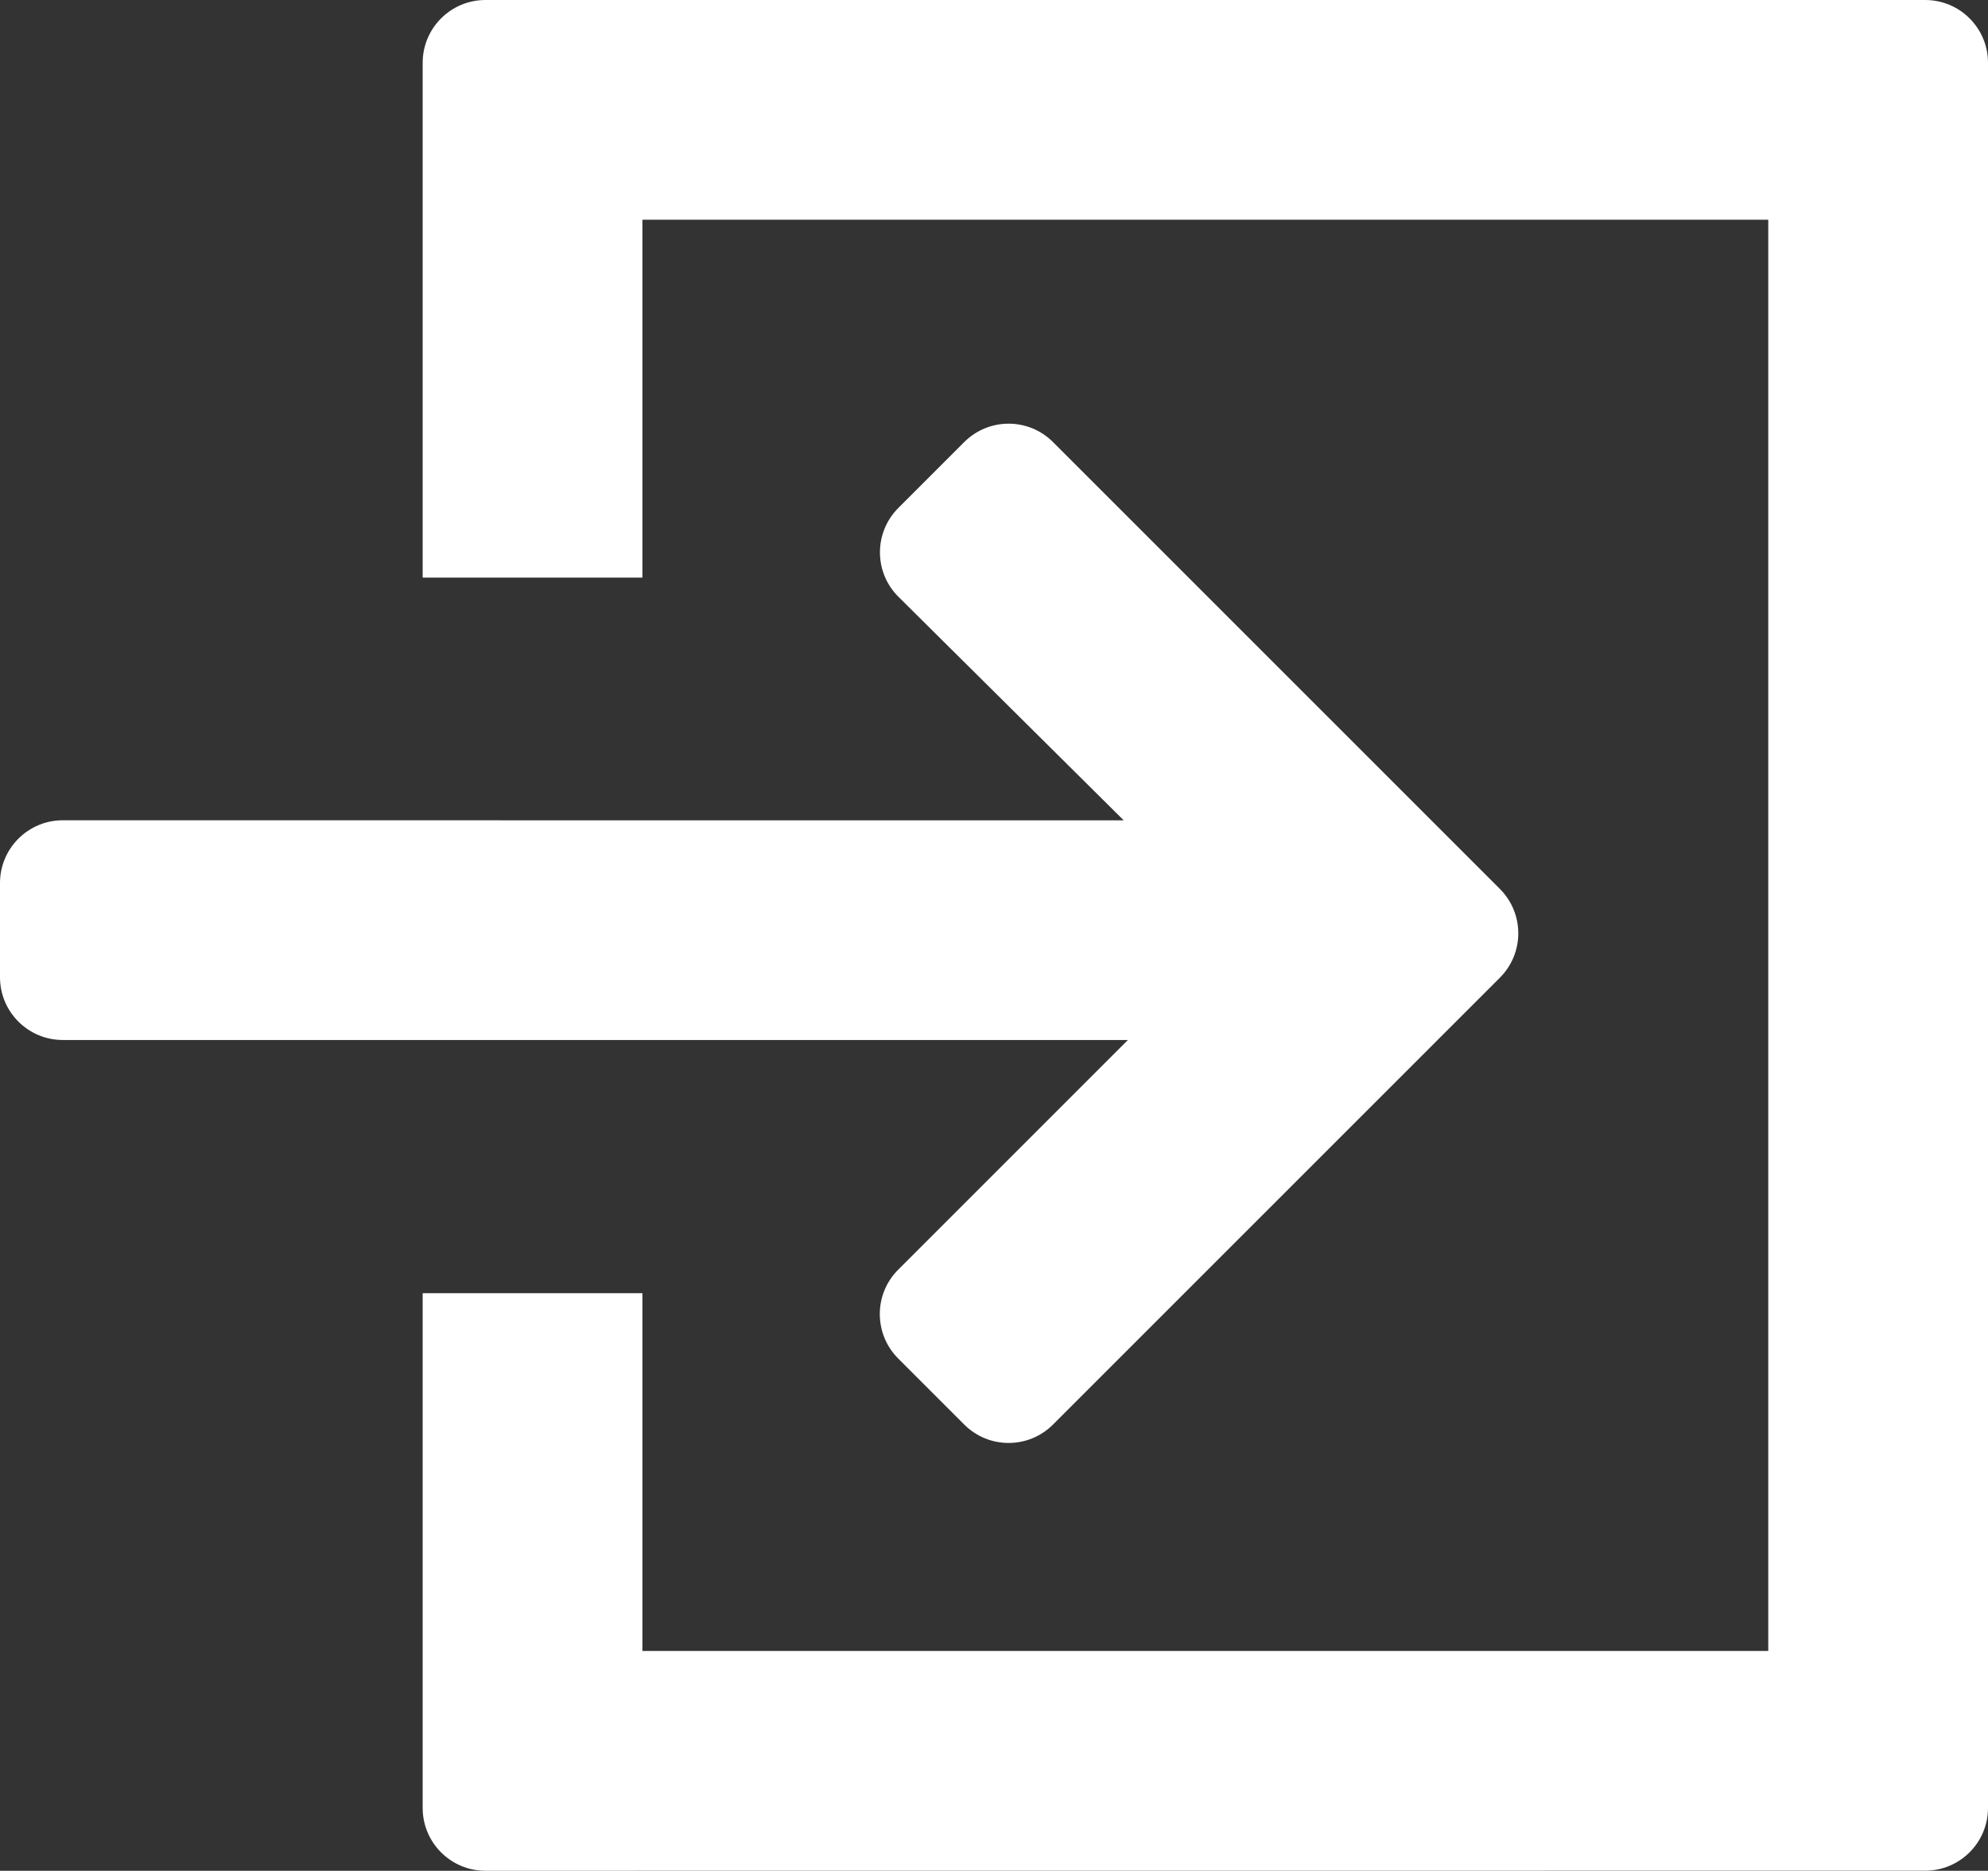
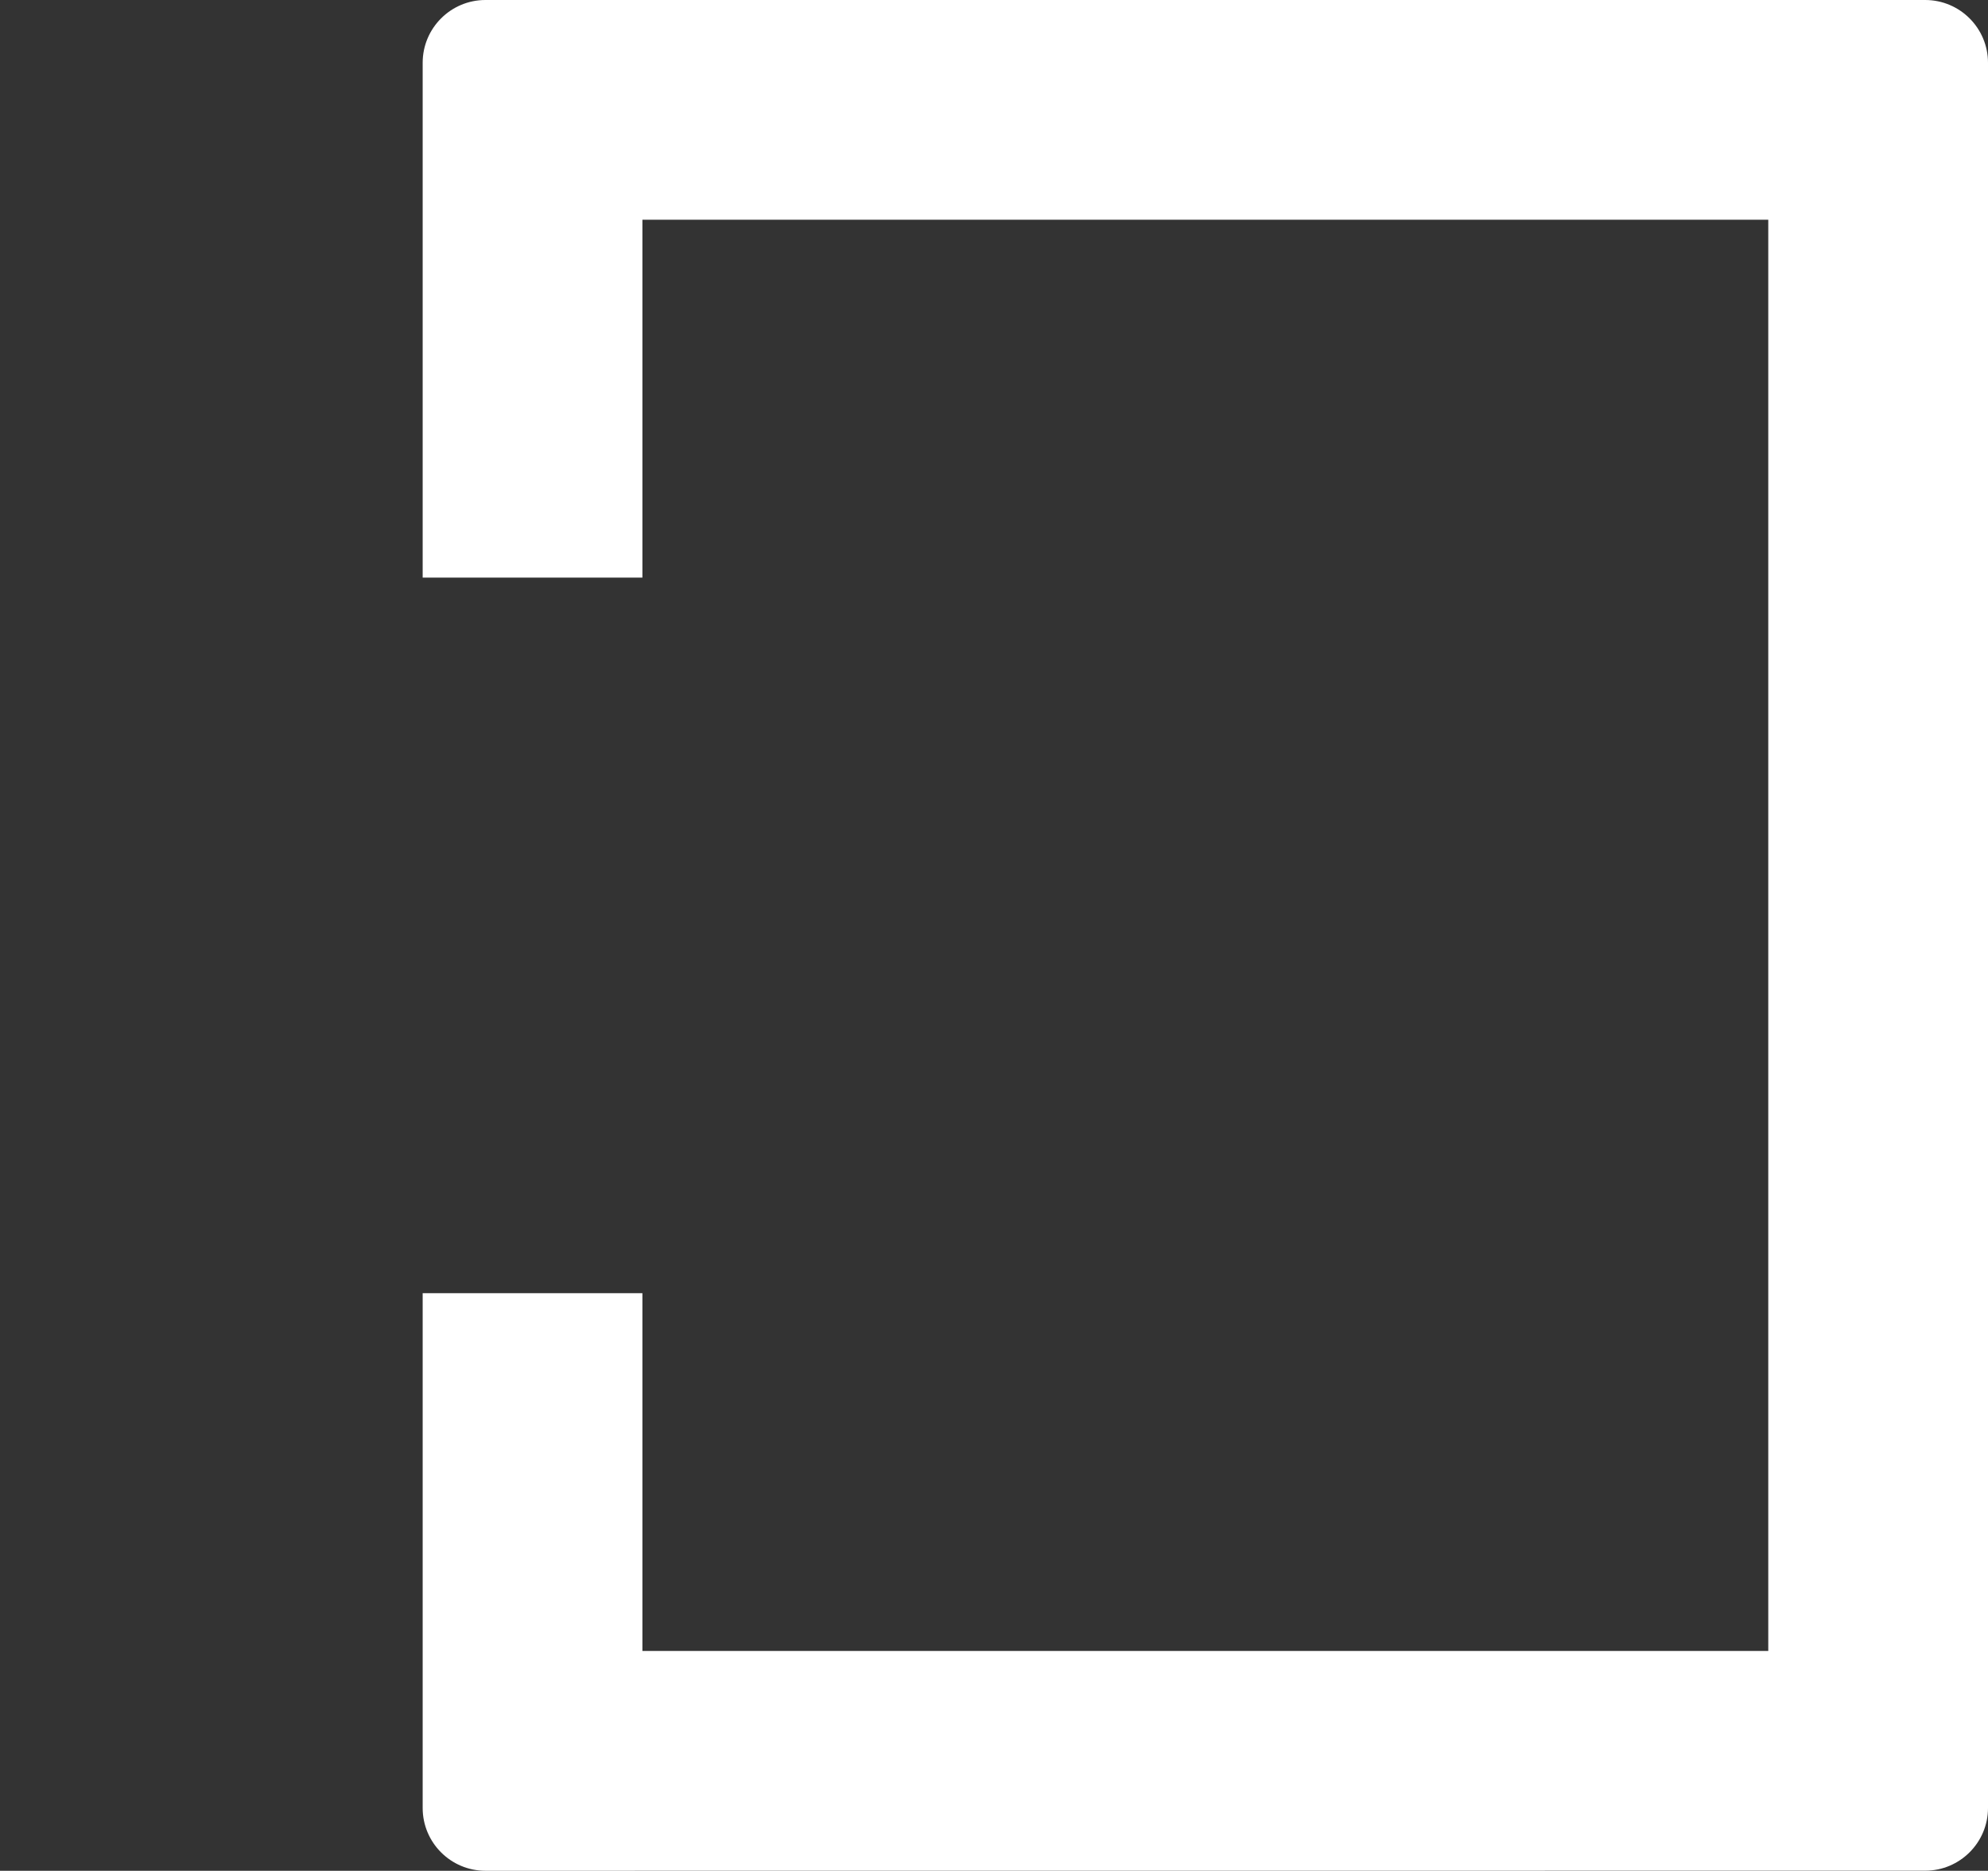
<svg xmlns="http://www.w3.org/2000/svg" id="_レイヤー_2" data-name="レイヤー 2" width="94.999" height="89.402" viewBox="0 0 94.999 89.402">
  <rect x="0" y="0" width="94.999" height="89.402" fill="#333333" stroke="none" />
  <g id="_レイヤー_1-2" data-name="レイヤー 1">
    <path d="M20.198,3v24.602h10.5V10.5h53.801v68.398H30.698v-17.098h-10.5v24.602c0,1.656,1.344,3,3,3l68.801-.004c1.656,0,3-1.344,3-3V3c0-1.656-1.344-3-3-3H23.198c-1.656,0-3,1.344-3,3h0Z" style="fill: #fff;" />
-     <path d="M42.921,64.922l3.156,3.156c1.172,1.172,3.07,1.172,4.242,0l21.355-21.355c1.172-1.172,1.172-3.07,0-4.242l-21.355-21.355c-1.172-1.172-3.07-1.172-4.242,0l-3.148,3.148c-1.176,1.176-1.172,3.082.008,4.25l10.762,10.68-50.699-.004c-1.656,0-3,1.344-3,3v4.5c0,1.656,1.344,3,3,3h50.898l-10.98,10.98c-1.168,1.168-1.168,3.07.004,4.242h0Z" style="fill: #fff;" />
  </g>
</svg>